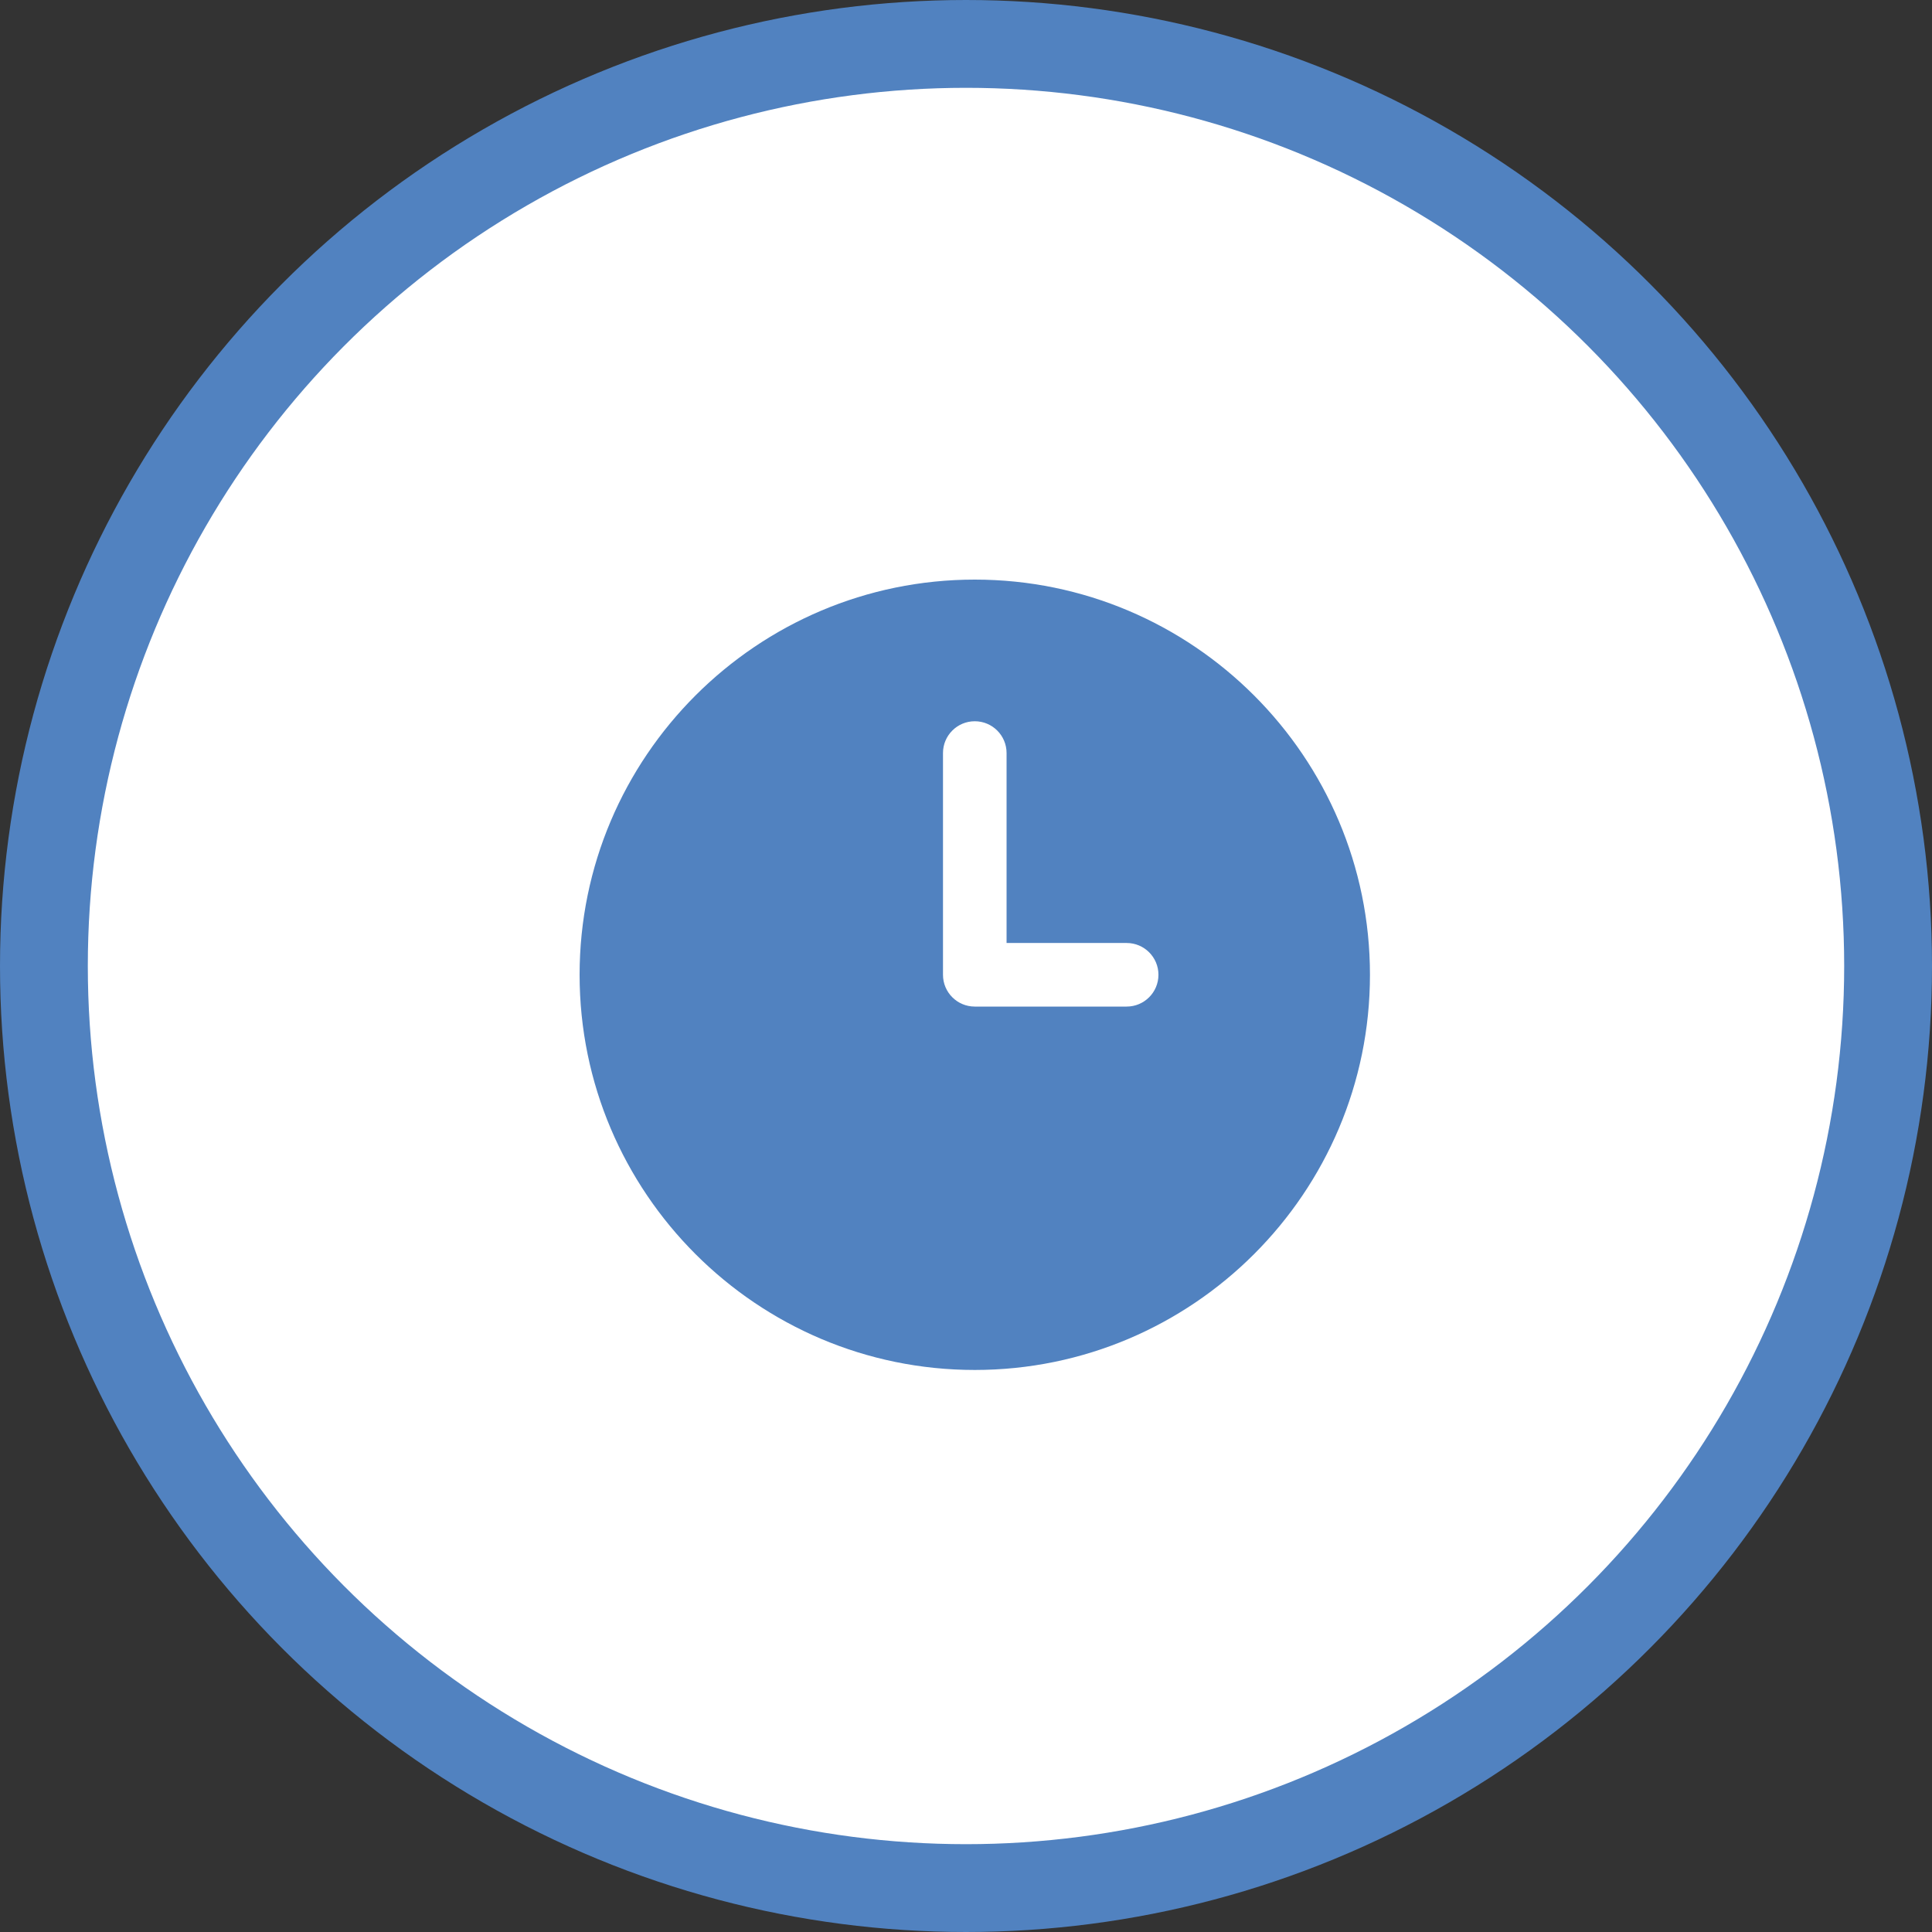
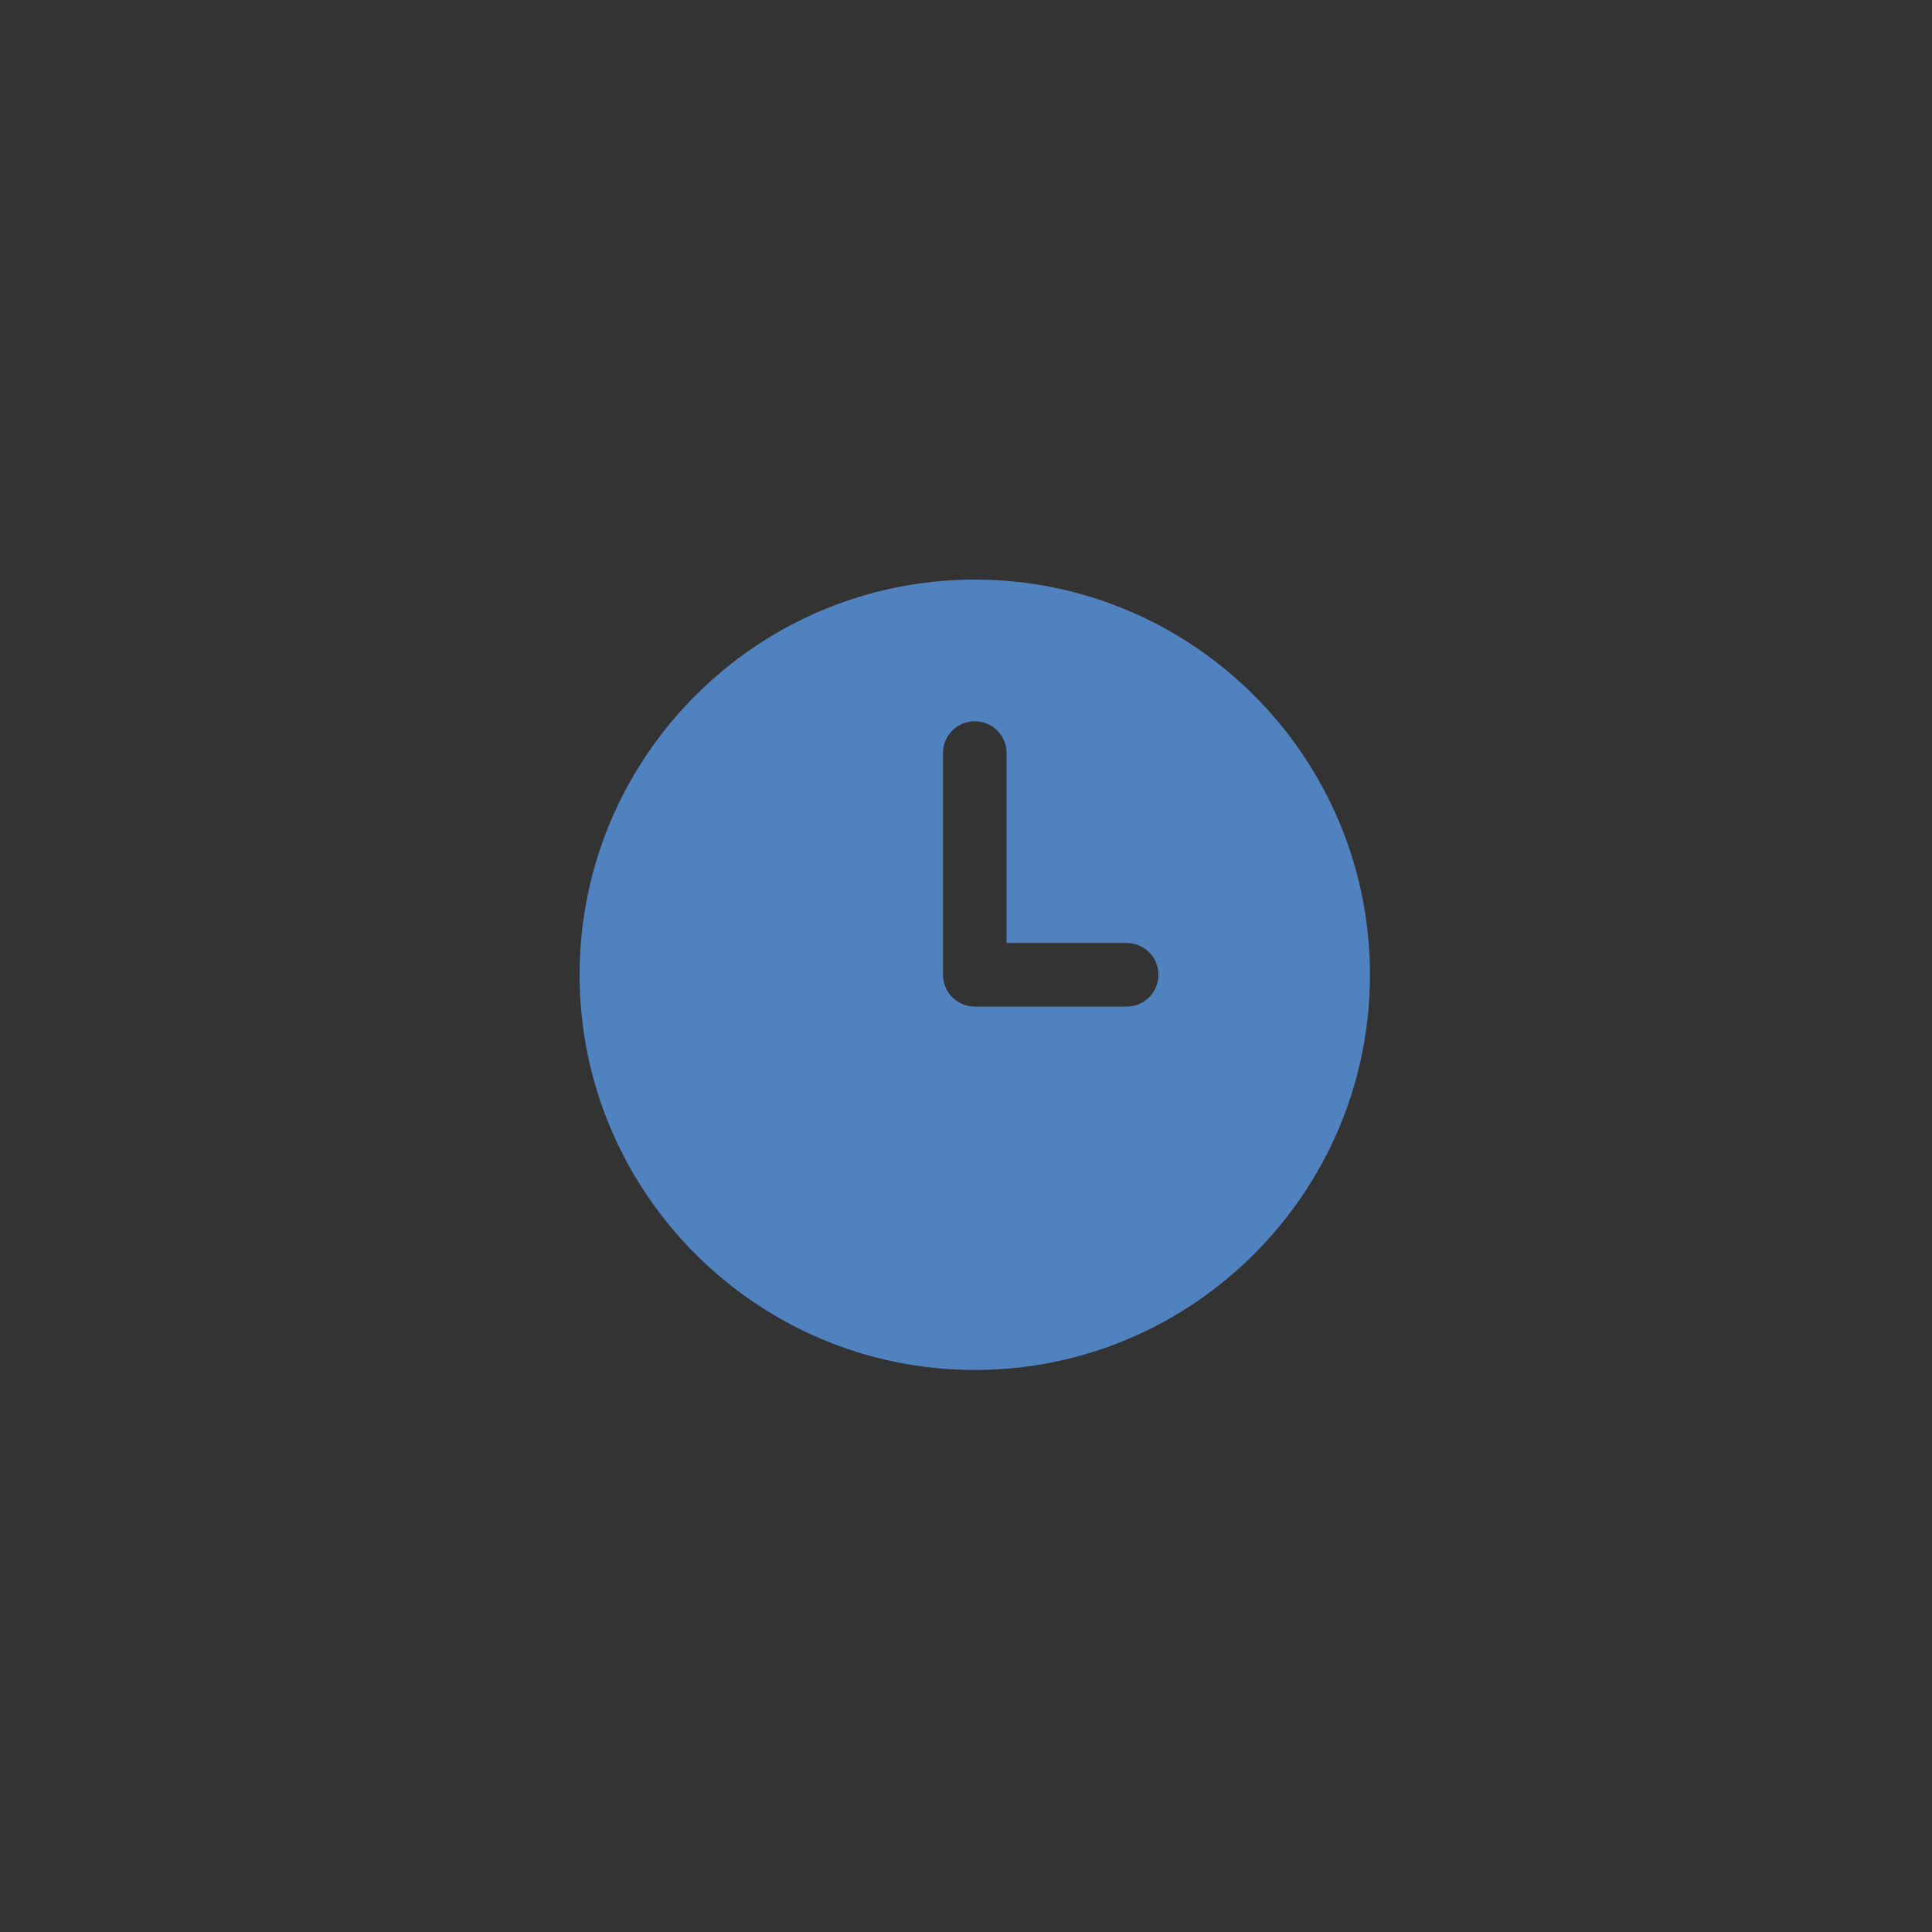
<svg xmlns="http://www.w3.org/2000/svg" width="110" height="110" viewBox="0 0 110 110" fill="none">
  <rect x="0" y="0" width="110" height="110" fill="#333333" stroke="none" />
-   <circle cx="55" cy="55" r="52.5" fill="white" stroke="#5182C0" stroke-width="5" />
  <path d="M55.5 33C43.094 33 33 43.093 33 55.5C33 67.907 43.094 78 55.5 78C67.907 78 78 67.907 78 55.5C78 43.093 67.907 33 55.5 33ZM64.147 57.31H55.5C54.5 57.31 53.69 56.5 53.69 55.5V42.875C53.69 41.875 54.501 41.065 55.5 41.065C56.5 41.065 57.31 41.876 57.31 42.875V53.69H64.147C65.147 53.69 65.957 54.5 65.957 55.5C65.957 56.5 65.147 57.31 64.147 57.31Z" fill="#5182C0" />
</svg>